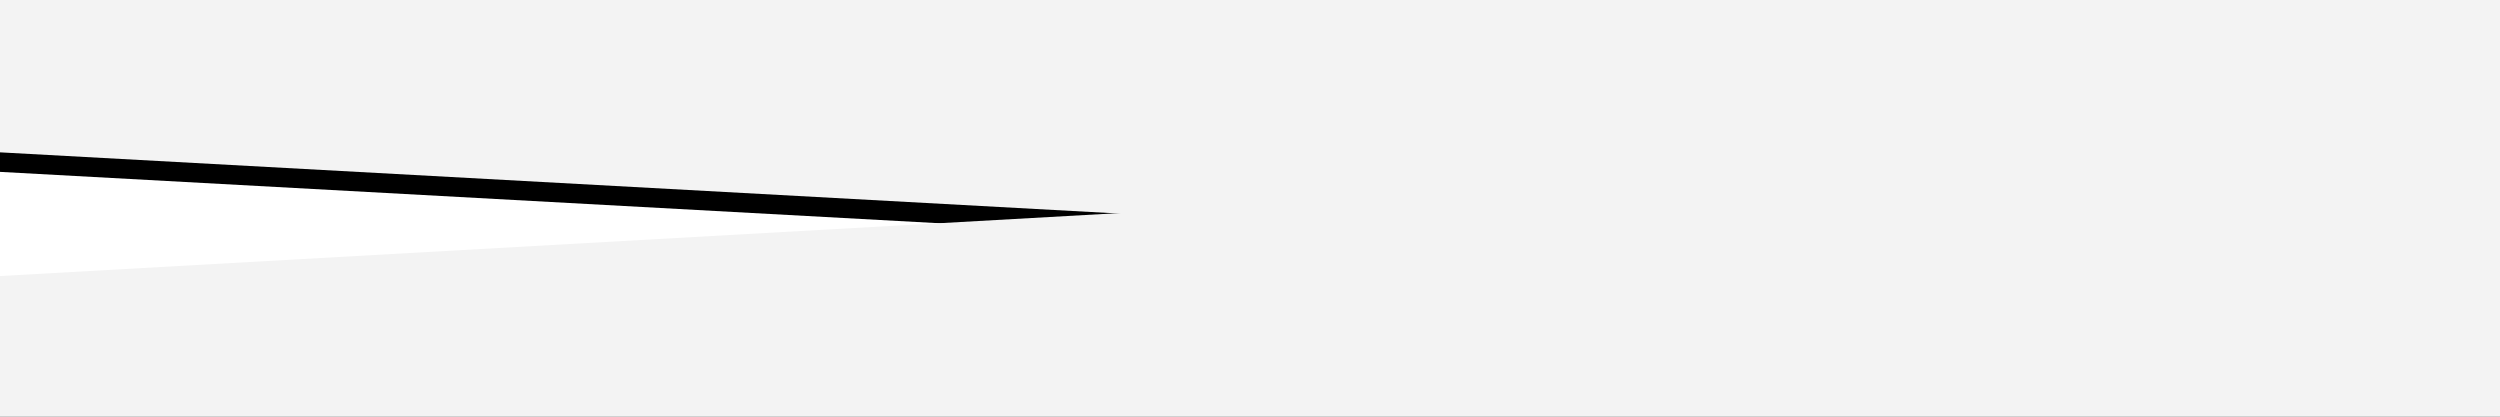
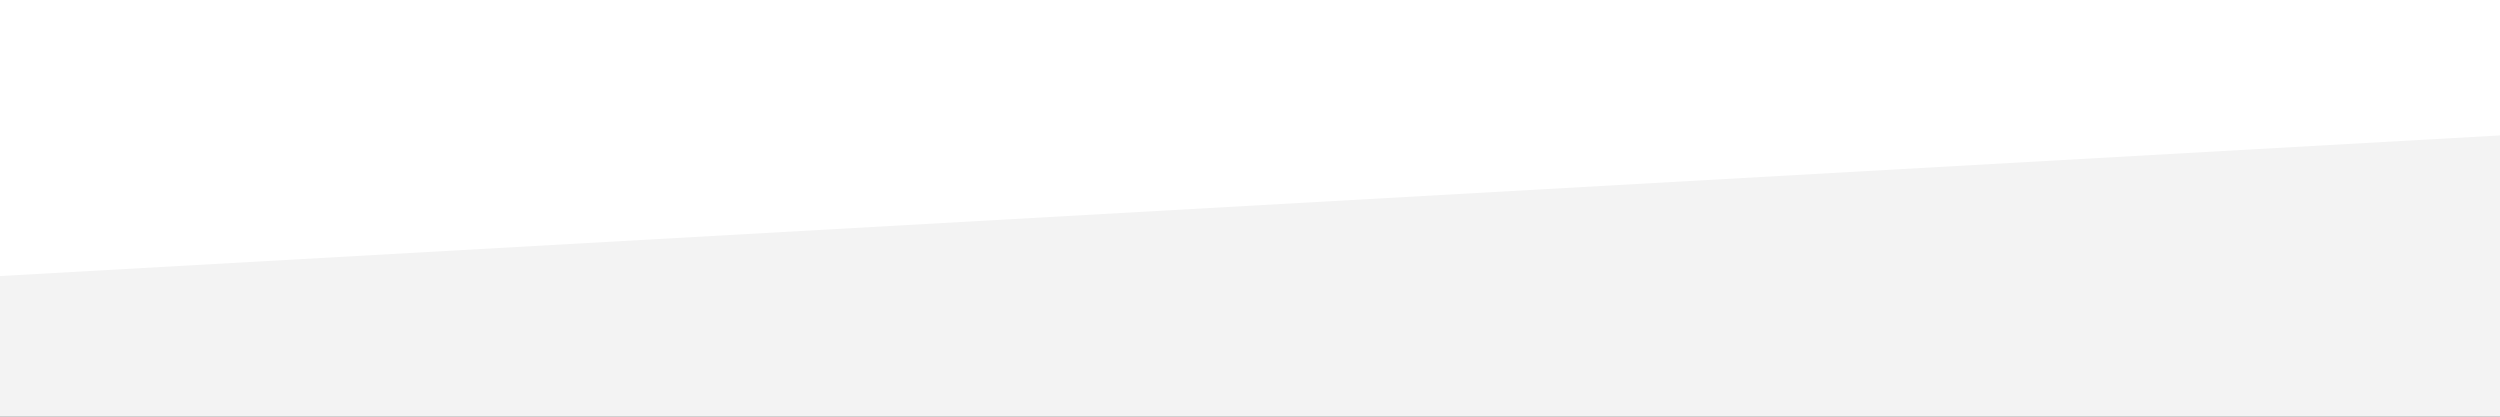
<svg xmlns="http://www.w3.org/2000/svg" xmlns:xlink="http://www.w3.org/1999/xlink" width="1920px" height="320px" viewBox="0 0 1920 320" version="1.1">
  <title>1920 Devider 3</title>
  <desc>Created with Sketch.</desc>
  <defs>
-     <polygon id="path-1" points="4.29989377e-12 -773 1920 -663.009 1920 222 0 117" />
    <filter x="-7.0%" y="-12.1%" width="114.1%" height="127.1%" filterUnits="objectBoundingBox" id="filter-2">
      <feOffset dx="0" dy="15" in="SourceAlpha" result="shadowOffsetOuter1" />
      <feGaussianBlur stdDeviation="42.5" in="shadowOffsetOuter1" result="shadowBlurOuter1" />
      <feColorMatrix values="0 0 0 0 0   0 0 0 0 0   0 0 0 0 0  0 0 0 0.1 0" type="matrix" in="shadowBlurOuter1" />
    </filter>
    <polygon id="path-3" points="1920 212 1920 1104.123 225.339 1219 6.05374084e-11 1064.126 0 104" />
    <filter x="-7.0%" y="-10.8%" width="114.1%" height="124.2%" filterUnits="objectBoundingBox" id="filter-4">
      <feOffset dx="0" dy="15" in="SourceAlpha" result="shadowOffsetOuter1" />
      <feGaussianBlur stdDeviation="42.5" in="shadowOffsetOuter1" result="shadowBlurOuter1" />
      <feColorMatrix values="0 0 0 0 0   0 0 0 0 0   0 0 0 0 0  0 0 0 0.1 0" type="matrix" in="shadowBlurOuter1" />
    </filter>
  </defs>
  <g id="1920-Devider-3" stroke="none" stroke-width="1" fill="none" fill-rule="evenodd">
    <g id="Keeps-angle-of-6°everywhere--Copy-9">
      <use fill="black" fill-opacity="1" filter="url(#filter-2)" xlink:href="#path-1" />
      <use fill="#F3F3F3" fill-rule="evenodd" xlink:href="#path-1" />
    </g>
    <g id="Keeps-angle-of-6°everywhere--Copy-8" transform="translate(960, 661.5) scale(-1, 1) translate(-960, -661.5) ">
      <use fill="black" fill-opacity="1" filter="url(#filter-4)" xlink:href="#path-3" />
      <use fill="#F3F3F3" fill-rule="evenodd" xlink:href="#path-3" />
    </g>
  </g>
</svg>